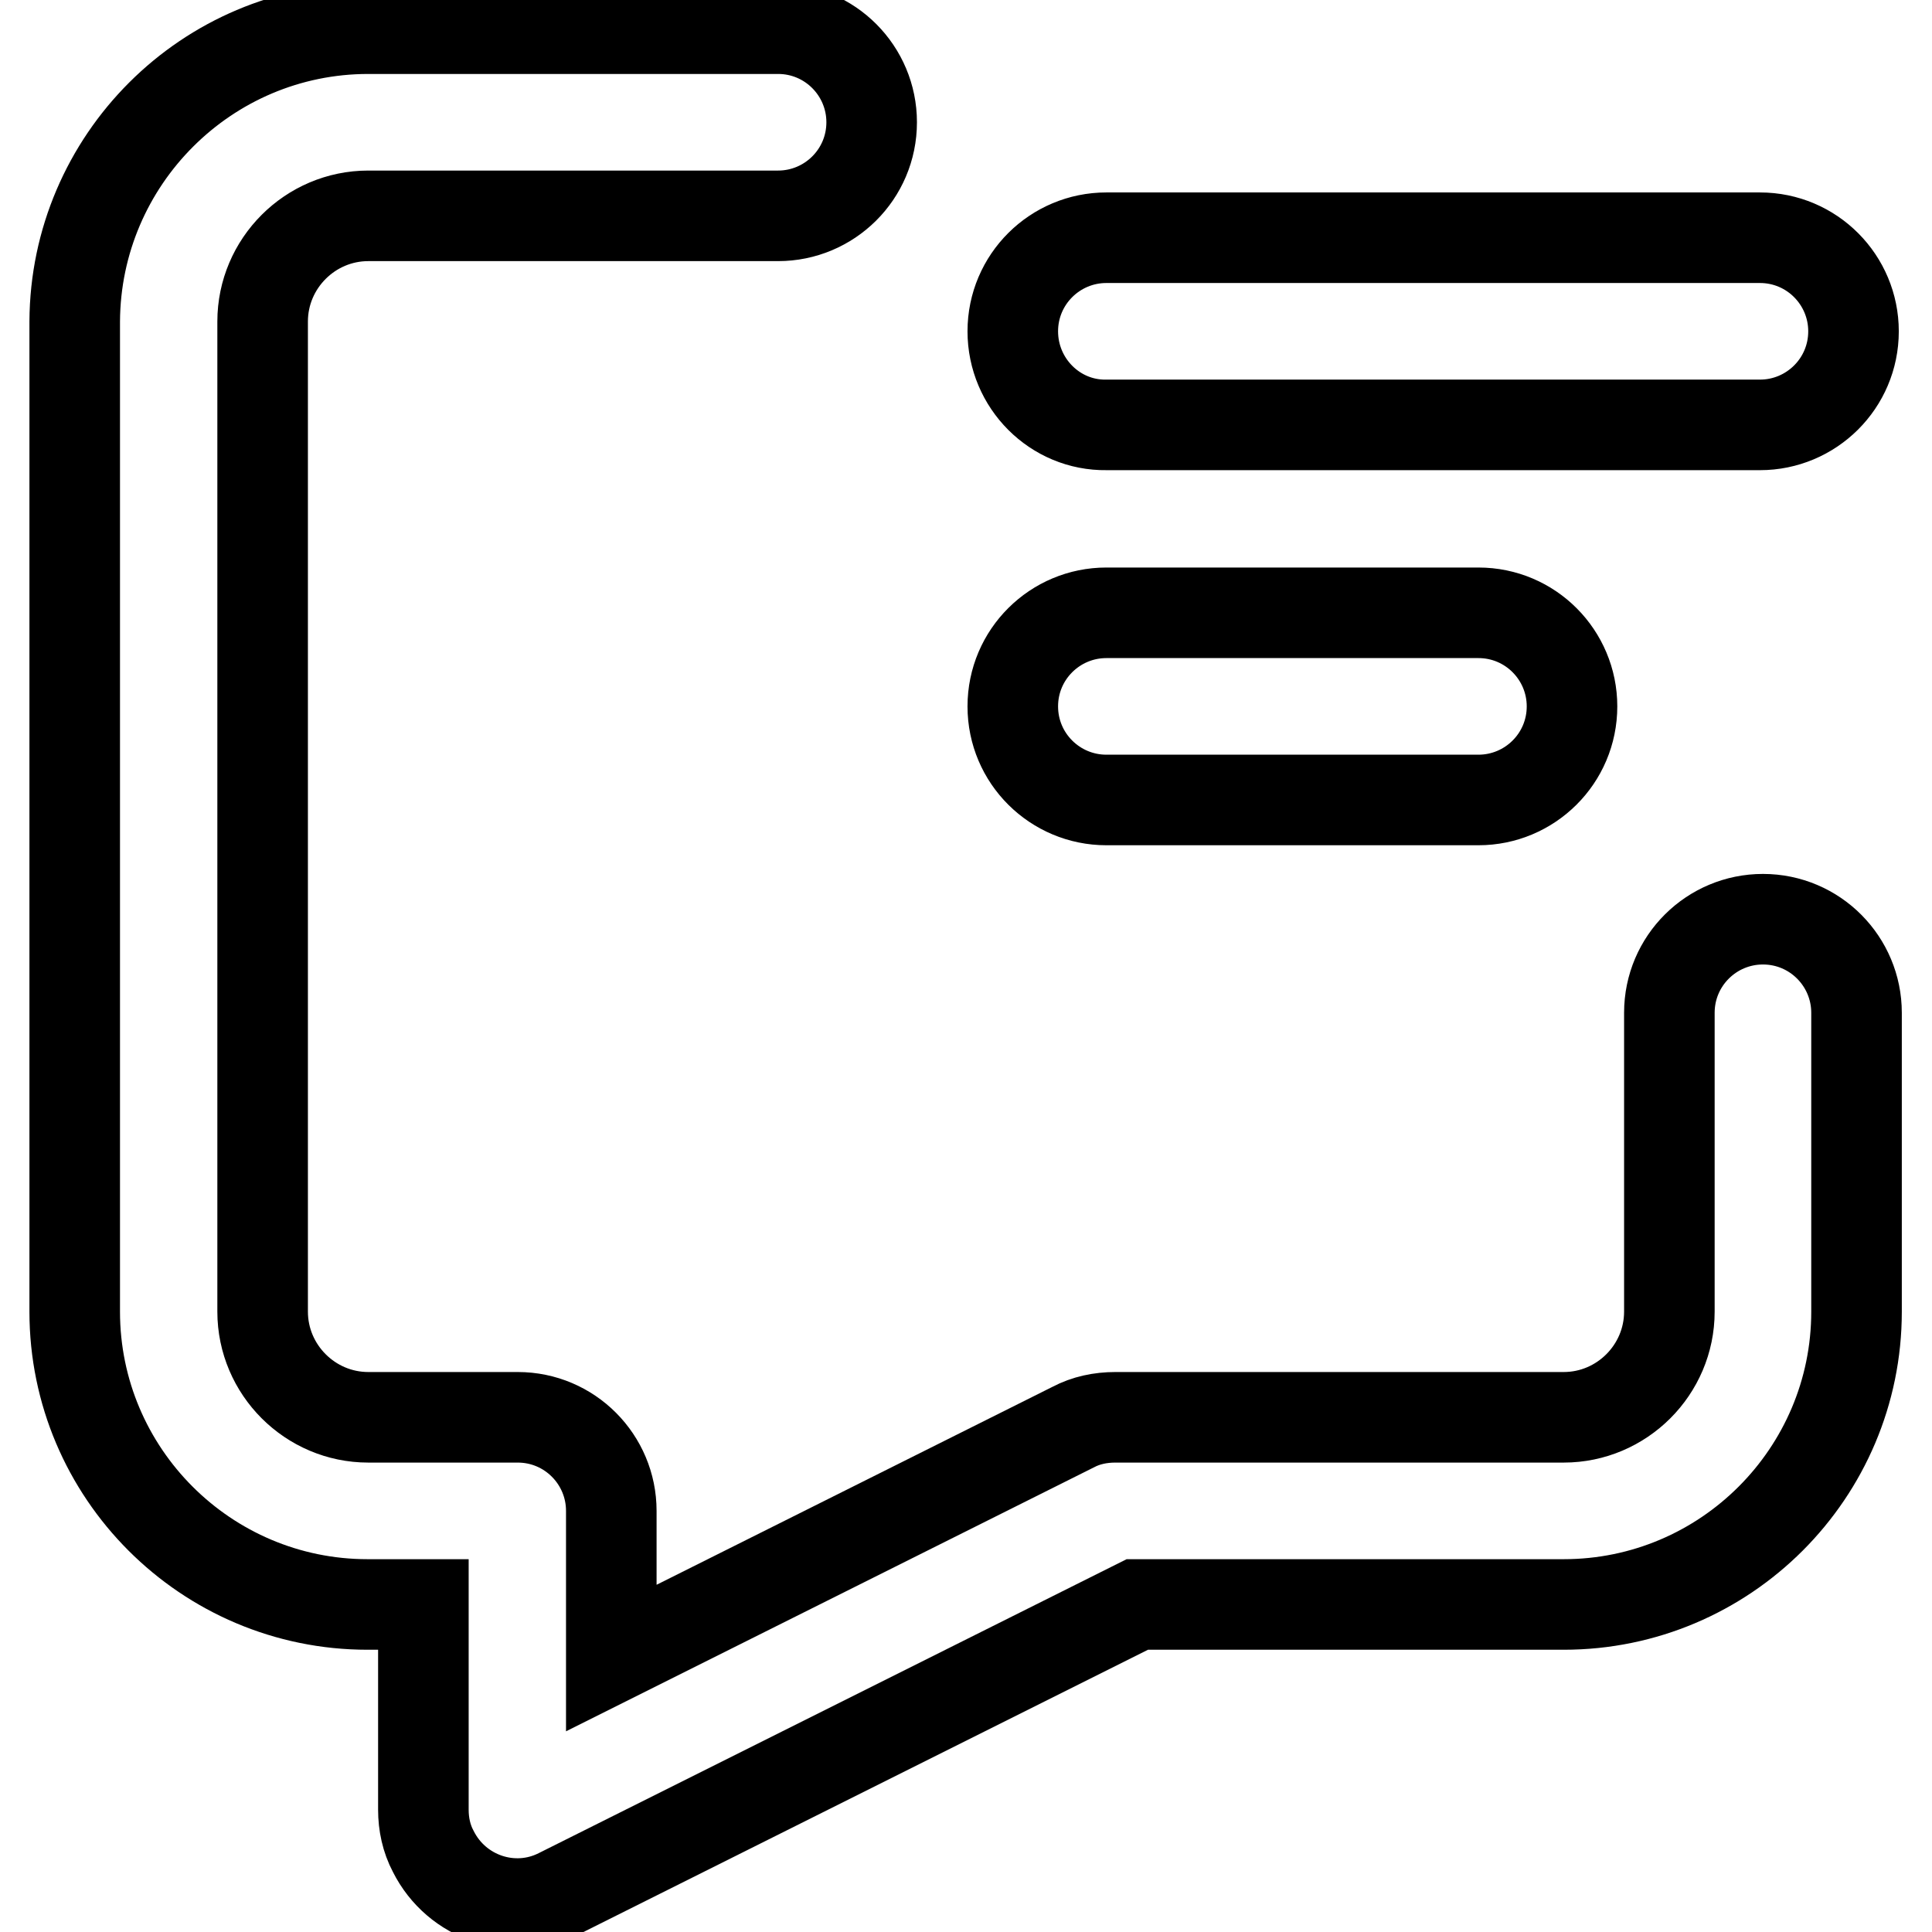
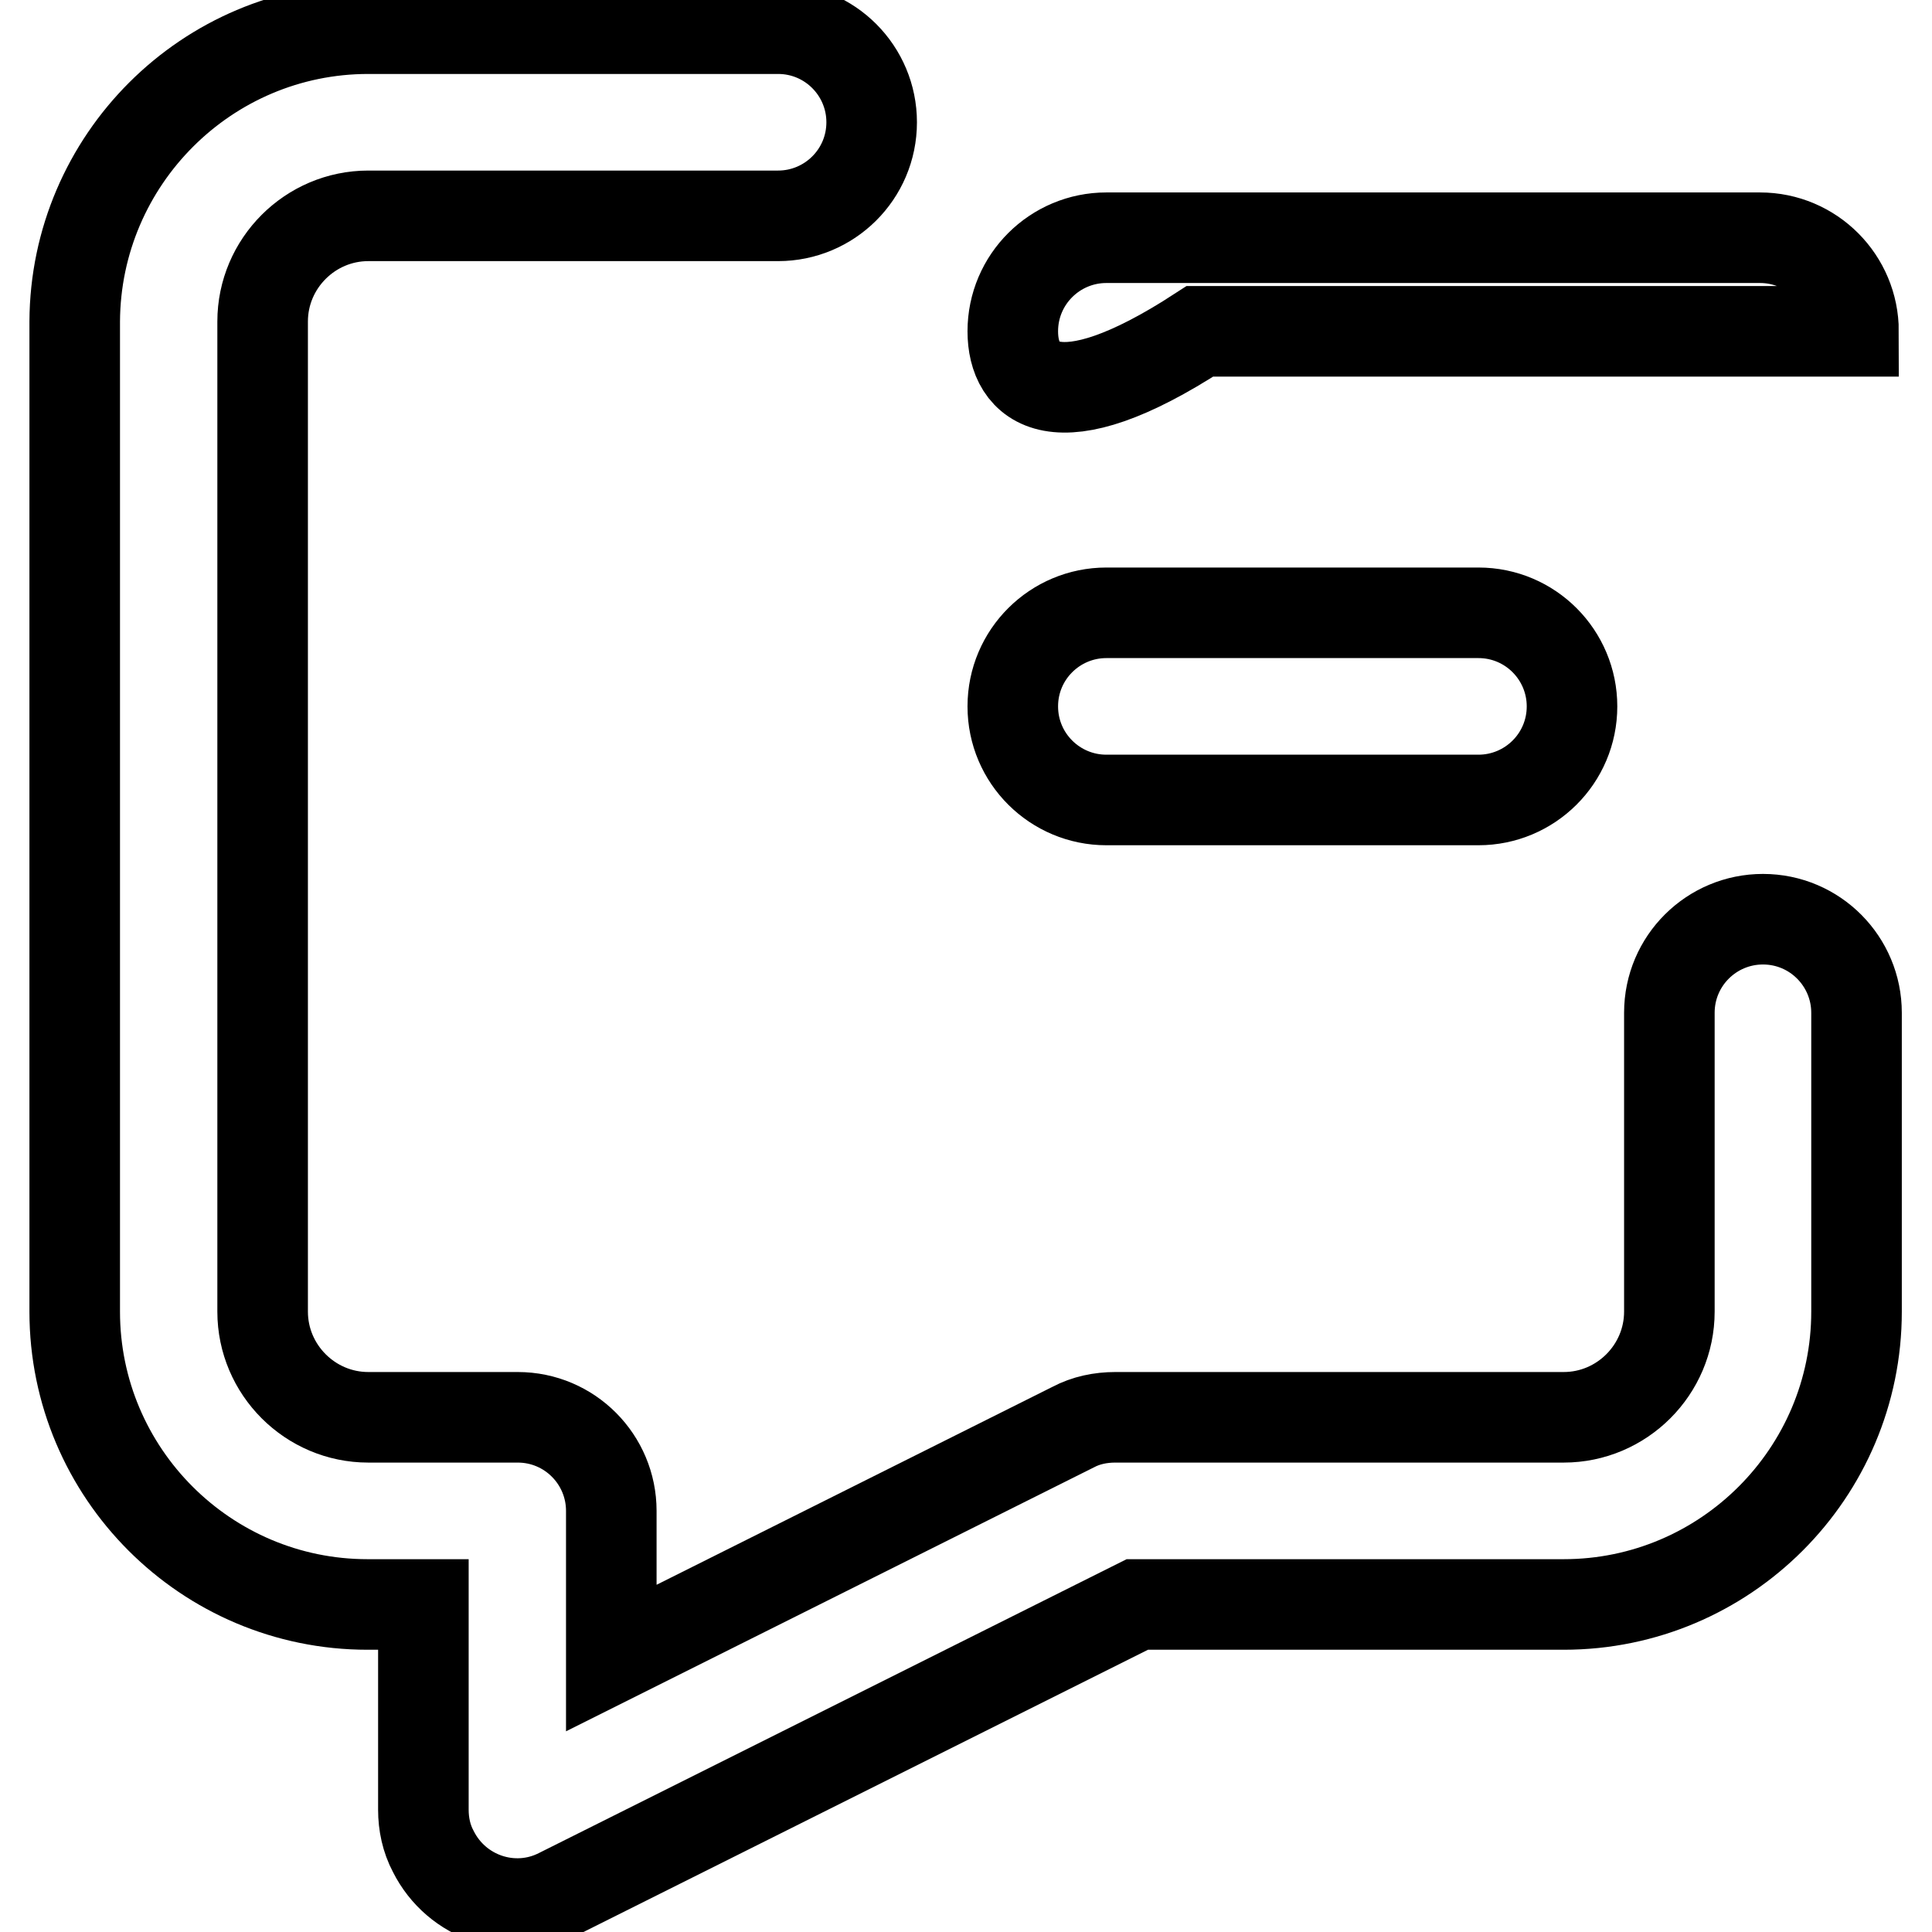
<svg xmlns="http://www.w3.org/2000/svg" version="1.1" x="0px" y="0px" viewBox="0 0 256 256" enable-background="new 0 0 256 256" xml:space="preserve">
  <g>
-     <path stroke-width="12" fill-opacity="0" stroke="#000000" d="M48.8,28.6c-7.7,0-14,6.3-14,14v131.2c0,7.7,6.3,14,14,14h19.8c6.9,0,12.4,5.6,12.4,12.4l0,0v19.5 l61.2-30.6c1.7-0.9,3.6-1.3,5.6-1.3h59.4c7.7,0,14-6.3,14-14v-39.6c0-6.9,5.6-12.4,12.4-12.4c6.9,0,12.4,5.6,12.4,12.4c0,0,0,0,0,0 v39.6c0,21.4-17.4,38.8-38.8,38.8h-56.5l-76.6,38.3c-6.1,3.1-13.6,0.6-16.7-5.6c-0.9-1.7-1.3-3.6-1.3-5.5v-27.2h-7.4 c-21.4,0-38.8-17.4-38.8-38.8V42.6C10,21.2,27.4,3.8,48.8,3.8h54.3c6.9,0,12.4,5.6,12.4,12.4c0,6.9-5.6,12.4-12.4,12.4H48.8z  M134.2,43.9c0-6.9,5.6-12.4,12.4-12.4l0,0h86.6c6.9,0,12.4,5.6,12.4,12.4c0,6.9-5.6,12.4-12.4,12.4h-86.6 C139.8,56.4,134.2,50.8,134.2,43.9L134.2,43.9L134.2,43.9z M134.2,93.6c0-6.9,5.6-12.4,12.4-12.4l0,0h49.3 c6.9,0,12.4,5.6,12.4,12.4c0,6.9-5.6,12.4-12.4,12.4l0,0h-49.3C139.8,106,134.2,100.5,134.2,93.6L134.2,93.6L134.2,93.6z" />
+     <path stroke-width="12" fill-opacity="0" stroke="#000000" d="M48.8,28.6c-7.7,0-14,6.3-14,14v131.2c0,7.7,6.3,14,14,14h19.8c6.9,0,12.4,5.6,12.4,12.4l0,0v19.5 l61.2-30.6c1.7-0.9,3.6-1.3,5.6-1.3h59.4c7.7,0,14-6.3,14-14v-39.6c0-6.9,5.6-12.4,12.4-12.4c6.9,0,12.4,5.6,12.4,12.4c0,0,0,0,0,0 v39.6c0,21.4-17.4,38.8-38.8,38.8h-56.5l-76.6,38.3c-6.1,3.1-13.6,0.6-16.7-5.6c-0.9-1.7-1.3-3.6-1.3-5.5v-27.2h-7.4 c-21.4,0-38.8-17.4-38.8-38.8V42.6C10,21.2,27.4,3.8,48.8,3.8h54.3c6.9,0,12.4,5.6,12.4,12.4c0,6.9-5.6,12.4-12.4,12.4H48.8z  M134.2,43.9c0-6.9,5.6-12.4,12.4-12.4l0,0h86.6c6.9,0,12.4,5.6,12.4,12.4h-86.6 C139.8,56.4,134.2,50.8,134.2,43.9L134.2,43.9L134.2,43.9z M134.2,93.6c0-6.9,5.6-12.4,12.4-12.4l0,0h49.3 c6.9,0,12.4,5.6,12.4,12.4c0,6.9-5.6,12.4-12.4,12.4l0,0h-49.3C139.8,106,134.2,100.5,134.2,93.6L134.2,93.6L134.2,93.6z" />
  </g>
</svg>